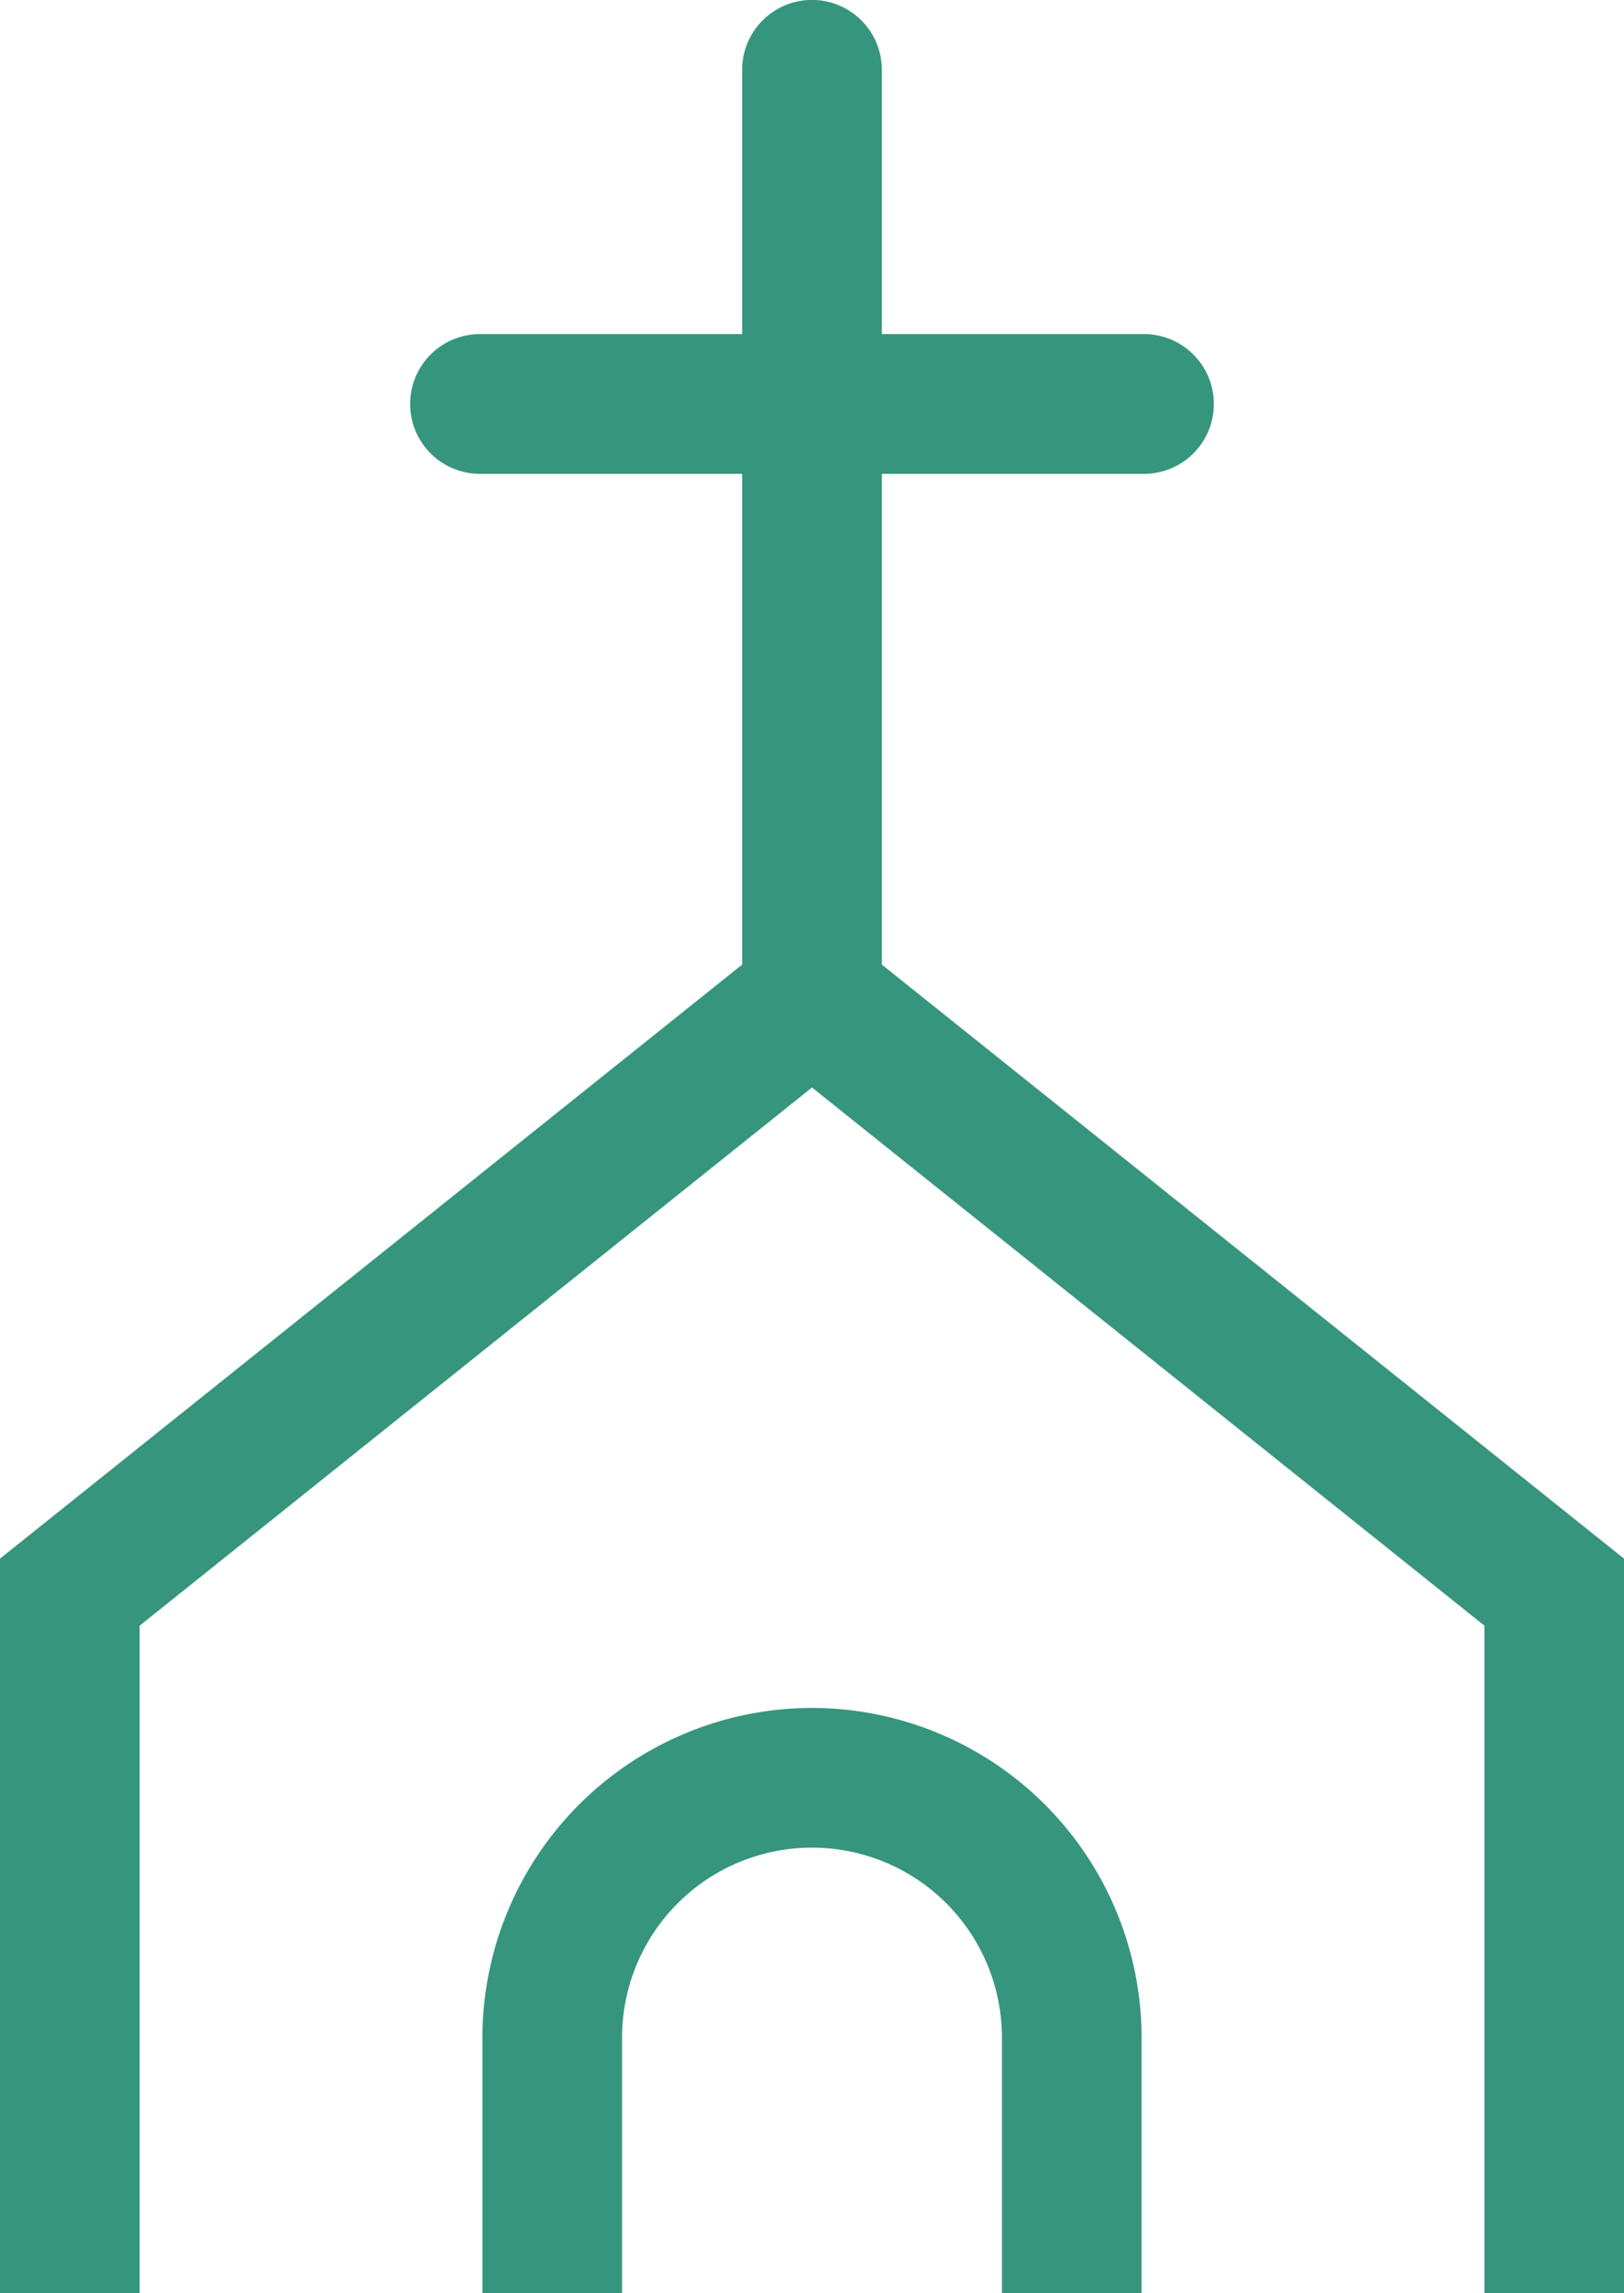
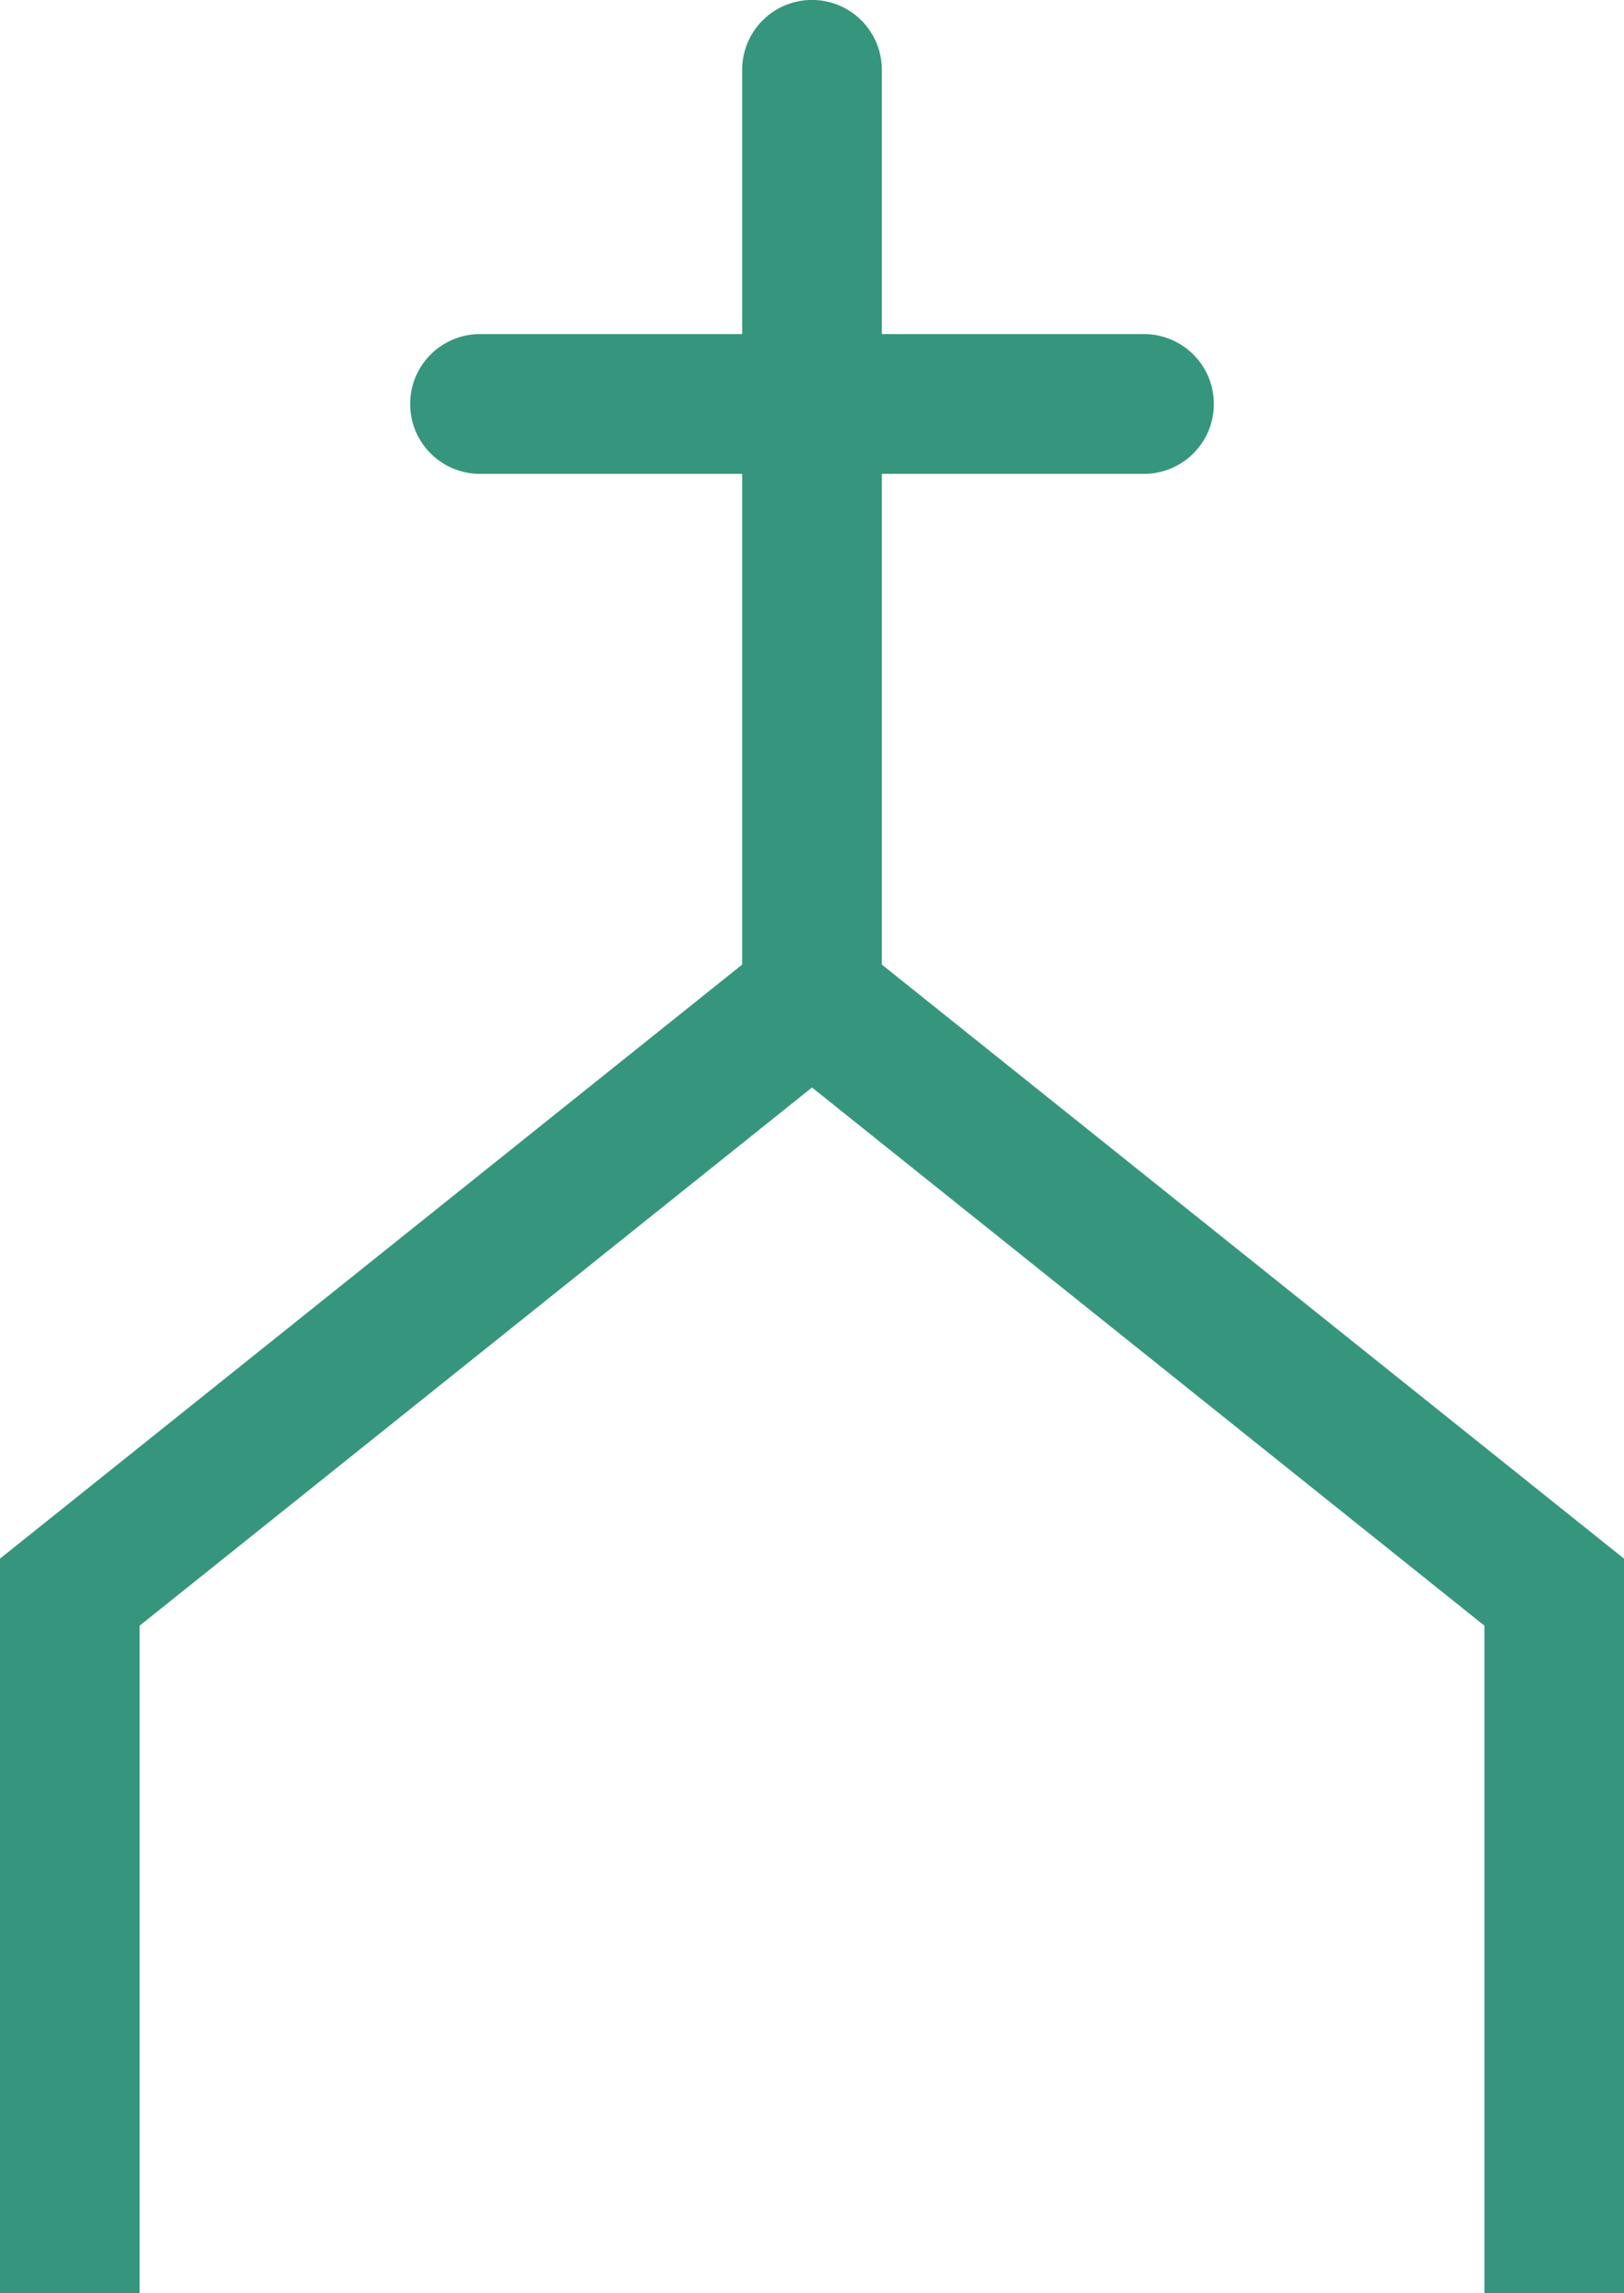
<svg xmlns="http://www.w3.org/2000/svg" width="28.342" height="40" viewBox="0 0 28.342 40">
  <defs>
    <clipPath id="clip-path">
      <rect id="Rectangle_62" data-name="Rectangle 62" width="28.342" height="40" fill="#36967d" />
    </clipPath>
  </defs>
  <g id="worship-icon" transform="translate(5593 -4702)">
    <g id="worship-icon-2" data-name="worship-icon" transform="translate(-5593 4702)">
      <g id="Group_26" data-name="Group 26" clip-path="url(#clip-path)">
-         <path id="Path_42" data-name="Path 42" d="M15.39,16.825V8.265H20a1.219,1.219,0,0,0,0-2.437H15.39V1.218a1.219,1.219,0,0,0-2.438,0v4.61H8.342a1.219,1.219,0,0,0,0,2.437h4.61v8.56L0,27.187V40H2.437V28.356l11.734-9.387,11.735,9.387V40h2.436V27.187Z" fill="#36967d" />
-         <path id="Path_43" data-name="Path 43" d="M14.171,29.791a5.758,5.758,0,0,0-5.752,5.752V40h2.437V35.543a3.315,3.315,0,0,1,6.63,0V40h2.437V35.543a5.758,5.758,0,0,0-5.752-5.752" fill="#36967d" />
+         <path id="Path_42" data-name="Path 42" d="M15.39,16.825V8.265H20a1.219,1.219,0,0,0,0-2.437H15.39V1.218a1.219,1.219,0,0,0-2.438,0v4.61H8.342a1.219,1.219,0,0,0,0,2.437h4.61v8.56L0,27.187V40H2.437V28.356l11.734-9.387,11.735,9.387V40h2.436V27.187" fill="#36967d" />
      </g>
    </g>
  </g>
</svg>